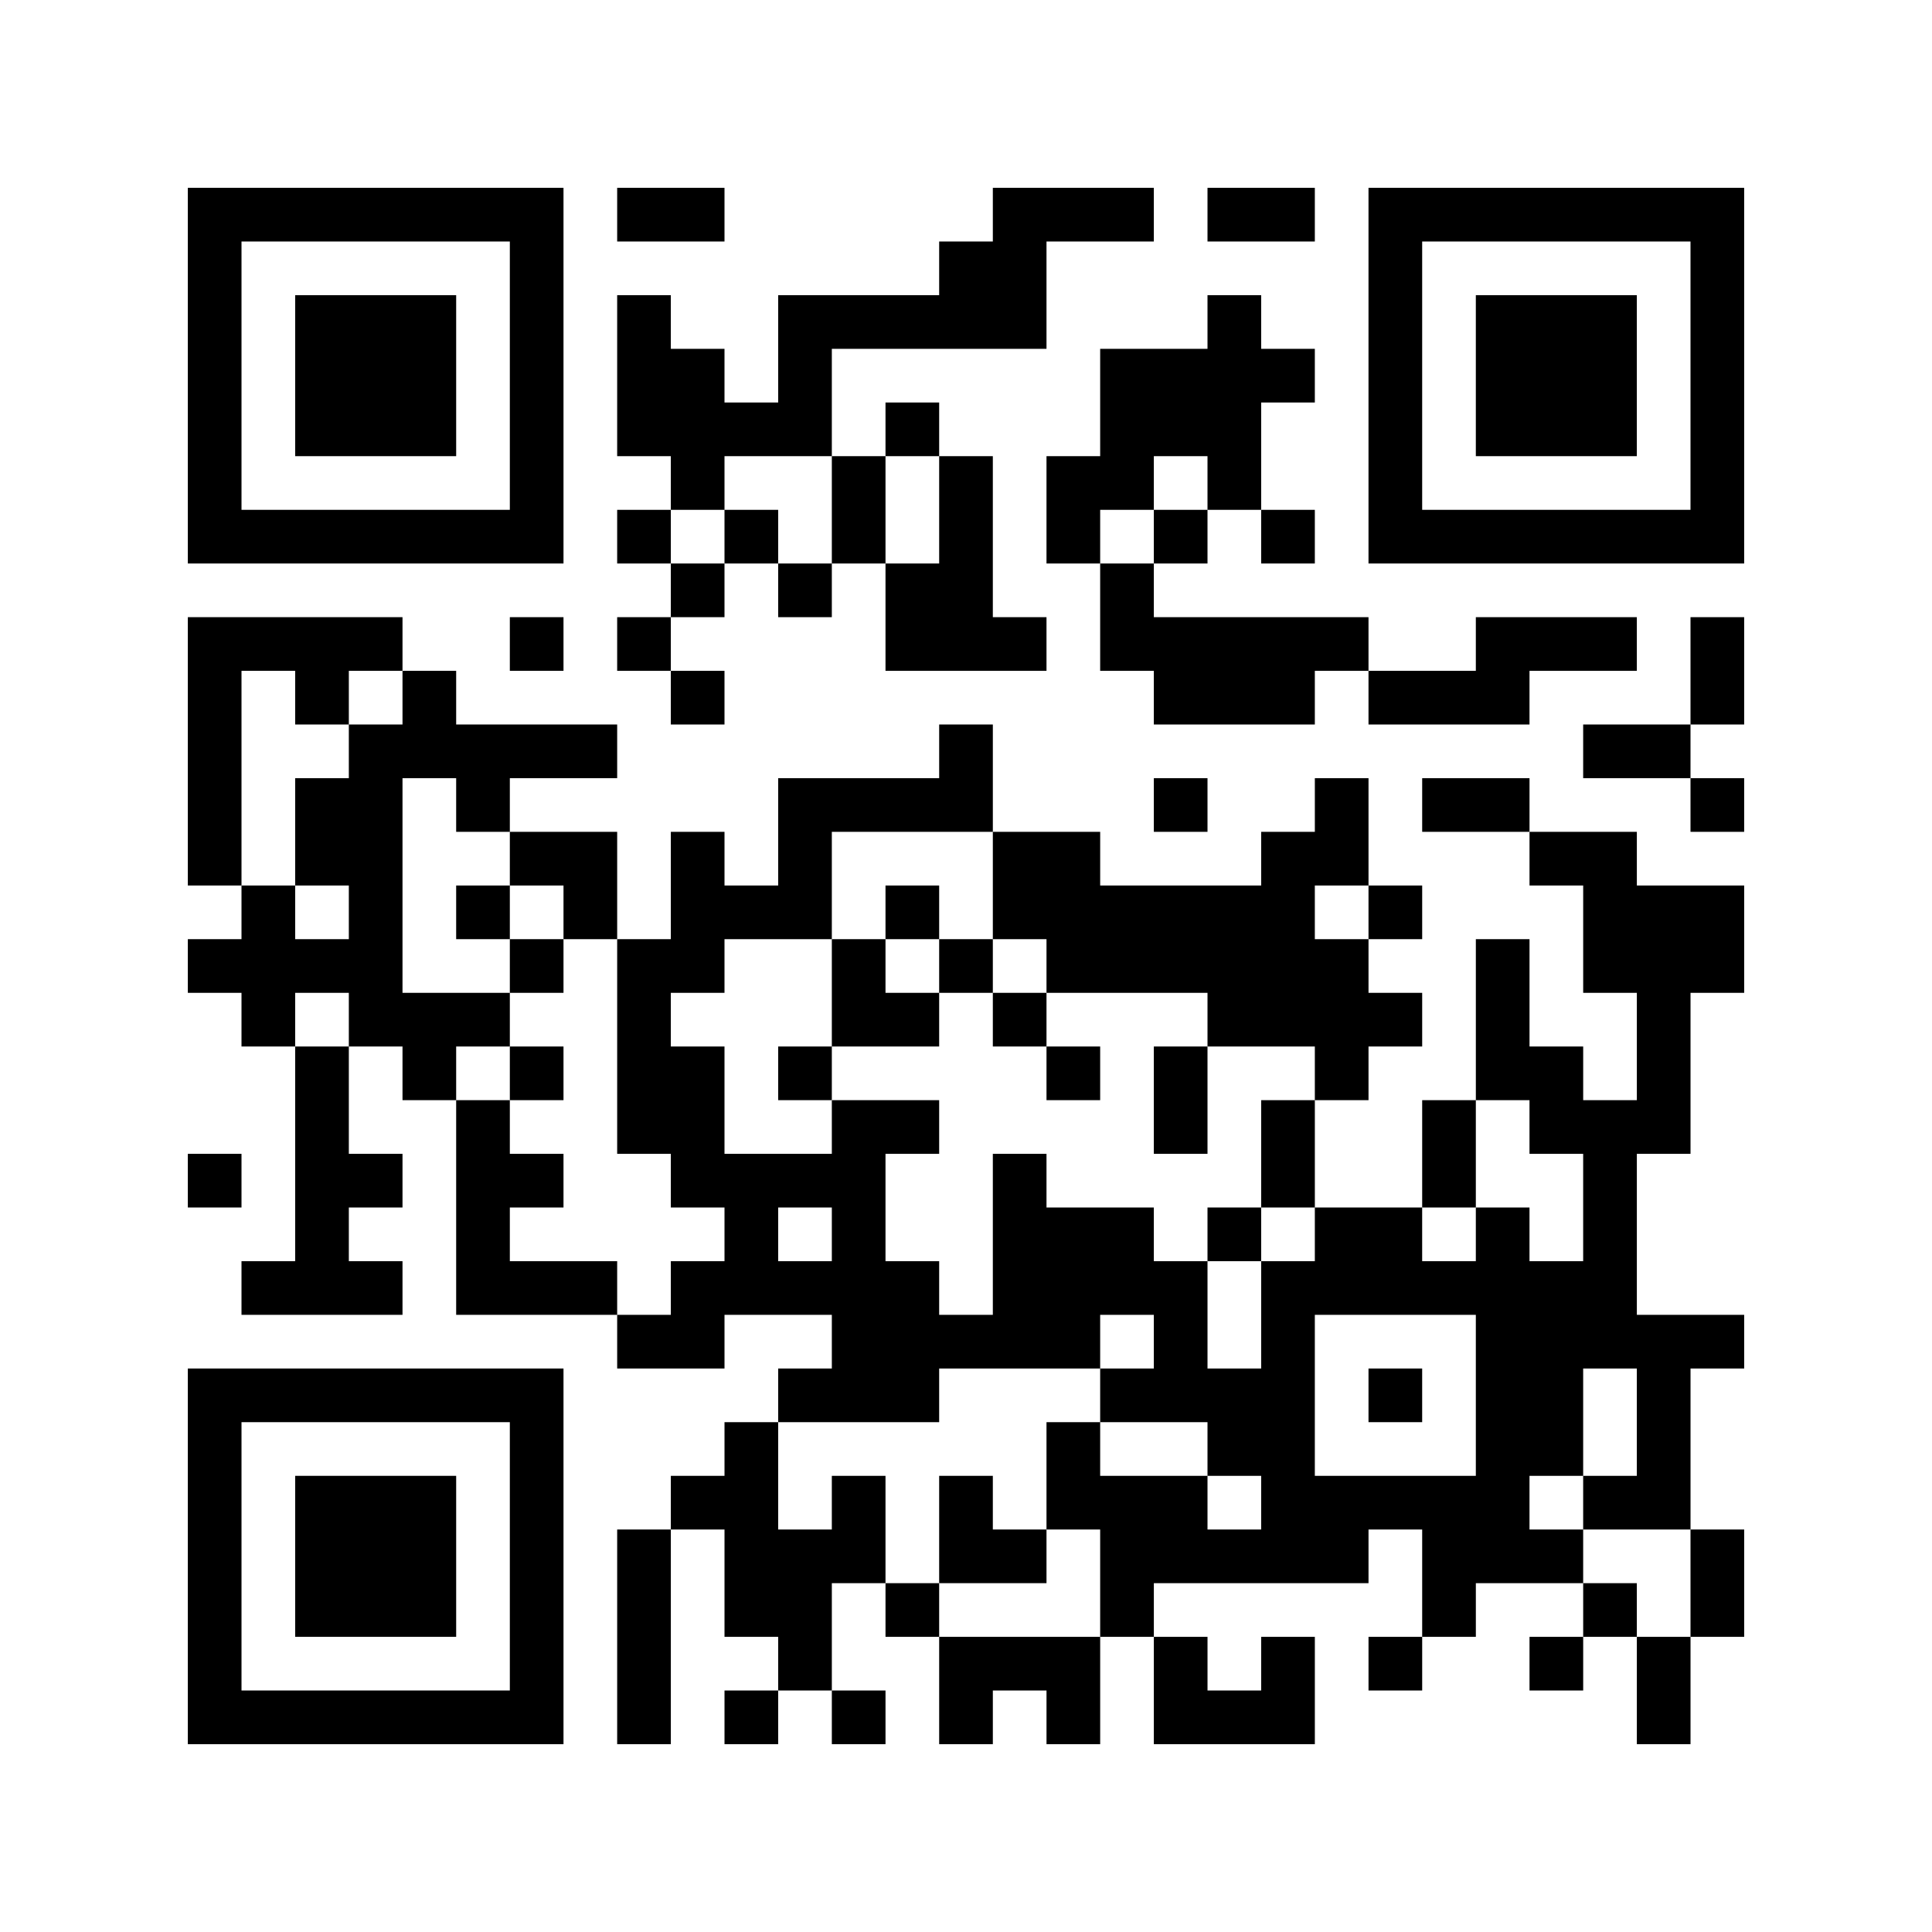
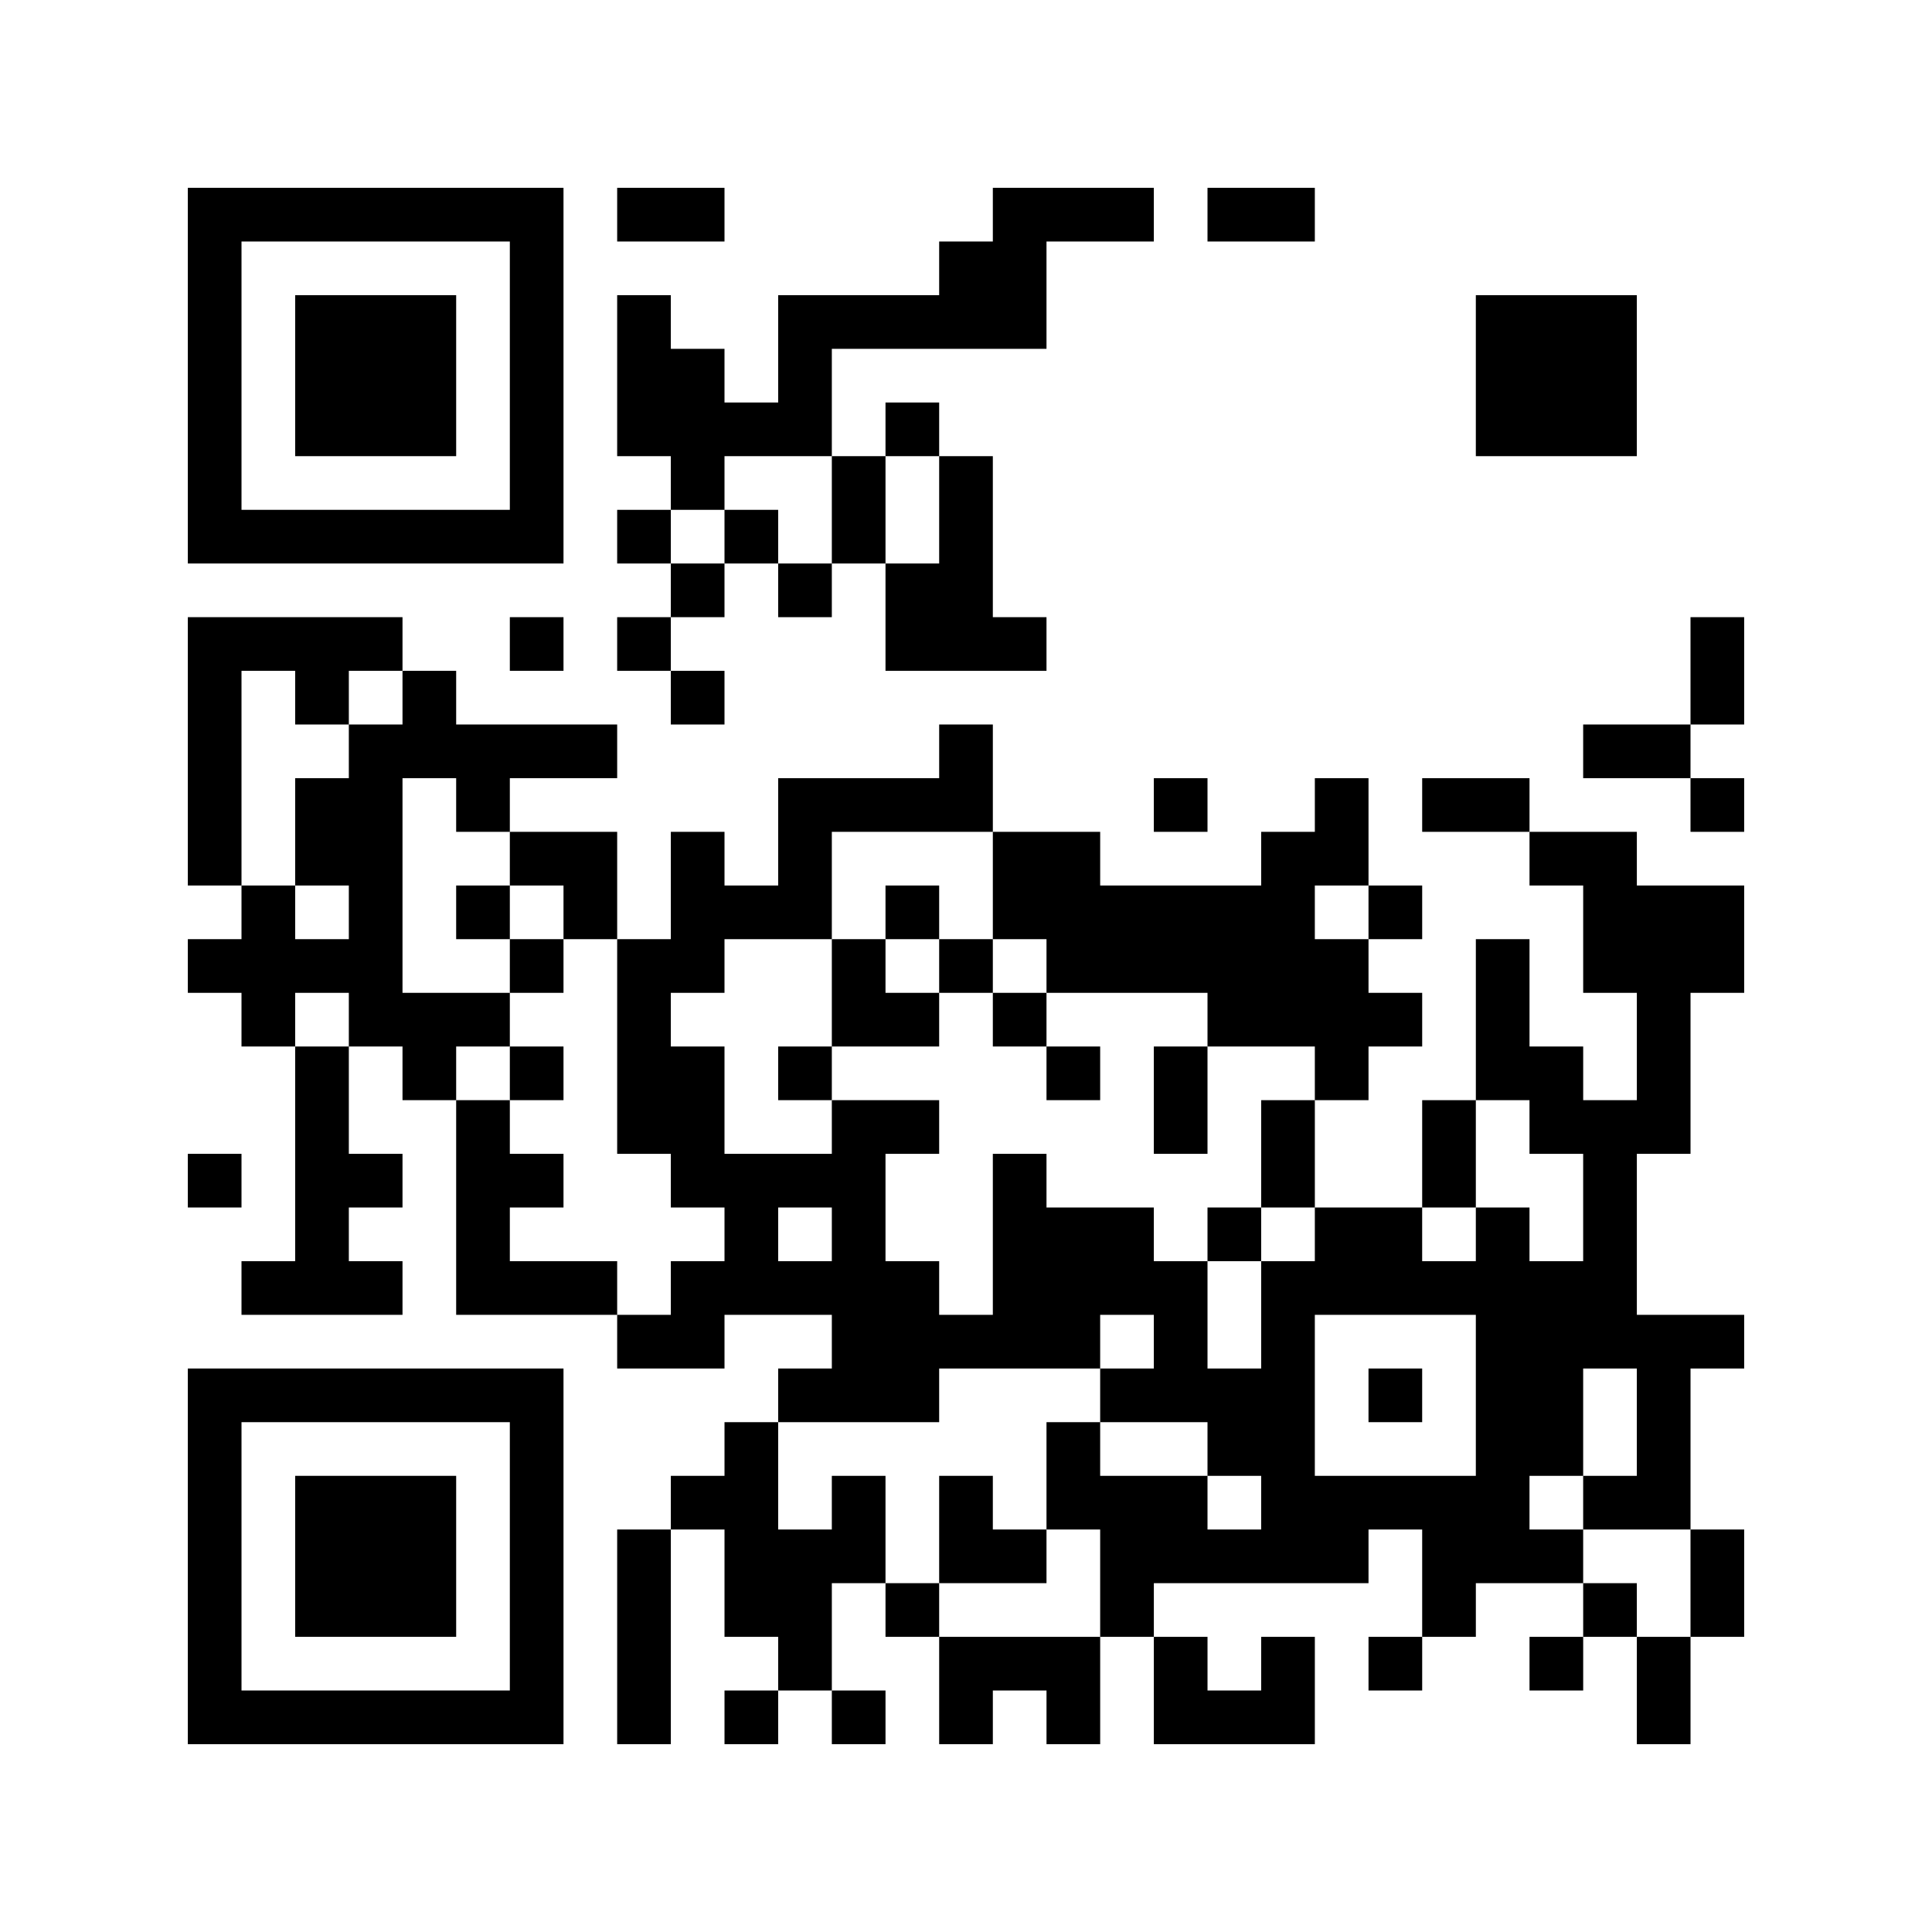
<svg xmlns="http://www.w3.org/2000/svg" version="1.0" width="216pt" height="216pt" viewBox="0 0 216 216" preserveAspectRatio="xMidYMid meet">
  <g>
    <rect x="0" y="0" width="216" height="216" fill="#ffffff" />
    <g transform="translate(0,216) scale(0.05,-0.05)" fill="#000000" stroke="none">
      <path d="M420 3480 l0 -420 420 0 420 0 0 420 0 420 -420 0 -420 0 0 -420z m720 0 l0 -300 -300 0 -300 0 0 300 0 300 300 0 300 0 0 -300z" />
      <path d="M660 3480 l0 -180 180 0 180 0 0 180 0 180 -180 0 -180 0 0 -180z" />
      <path d="M1380 3840 l0 -60 120 0 120 0 0 60 0 60 -120 0 -120 0 0 -60z" />
      <path d="M2220 3840 l0 -60 -60 0 -60 0 0 -60 0 -60 -180 0 -180 0 0 -120 0 -120 -60 0 -60 0 0 60 0 60 -60 0 -60 0 0 60 0 60 -60 0 -60 0 0 -180 0 -180 60 0 60 0 0 -60 0 -60 -60 0 -60 0 0 -60 0 -60 60 0 60 0 0 -60 0 -60 -60 0 -60 0 0 -60 0 -60 60 0 60 0 0 -60 0 -60 60 0 60 0 0 60 0 60 -60 0 -60 0 0 60 0 60 60 0 60 0 0 60 0 60 60 0 60 0 0 -60 0 -60 60 0 60 0 0 60 0 60 60 0 60 0 0 -120 0 -120 180 0 180 0 0 60 0 60 -60 0 -60 0 0 180 0 180 -60 0 -60 0 0 60 0 60 -60 0 -60 0 0 -60 0 -60 -60 0 -60 0 0 120 0 120 240 0 240 0 0 120 0 120 120 0 120 0 0 60 0 60 -180 0 -180 0 0 -60z m-360 -660 l0 -120 -60 0 -60 0 0 60 0 60 -60 0 -60 0 0 -60 0 -60 -60 0 -60 0 0 60 0 60 60 0 60 0 0 60 0 60 120 0 120 0 0 -120z m240 0 l0 -120 -60 0 -60 0 0 120 0 120 60 0 60 0 0 -120z" />
      <path d="M2700 3840 l0 -60 120 0 120 0 0 60 0 60 -120 0 -120 0 0 -60z" />
-       <path d="M3060 3480 l0 -420 420 0 420 0 0 420 0 420 -420 0 -420 0 0 -420z m720 0 l0 -300 -300 0 -300 0 0 300 0 300 300 0 300 0 0 -300z" />
      <path d="M3300 3480 l0 -180 180 0 180 0 0 180 0 180 -180 0 -180 0 0 -180z" />
-       <path d="M2700 3600 l0 -60 -120 0 -120 0 0 -120 0 -120 -60 0 -60 0 0 -120 0 -120 60 0 60 0 0 -120 0 -120 60 0 60 0 0 -60 0 -60 180 0 180 0 0 60 0 60 60 0 60 0 0 -60 0 -60 180 0 180 0 0 60 0 60 120 0 120 0 0 60 0 60 -180 0 -180 0 0 -60 0 -60 -120 0 -120 0 0 60 0 60 -240 0 -240 0 0 60 0 60 60 0 60 0 0 60 0 60 60 0 60 0 0 -60 0 -60 60 0 60 0 0 60 0 60 -60 0 -60 0 0 120 0 120 60 0 60 0 0 60 0 60 -60 0 -60 0 0 60 0 60 -60 0 -60 0 0 -60z m0 -360 l0 -60 -60 0 -60 0 0 -60 0 -60 -60 0 -60 0 0 60 0 60 60 0 60 0 0 60 0 60 60 0 60 0 0 -60z" />
      <path d="M420 2640 l0 -300 60 0 60 0 0 -60 0 -60 -60 0 -60 0 0 -60 0 -60 60 0 60 0 0 -60 0 -60 60 0 60 0 0 -240 0 -240 -60 0 -60 0 0 -60 0 -60 180 0 180 0 0 60 0 60 -60 0 -60 0 0 60 0 60 60 0 60 0 0 60 0 60 -60 0 -60 0 0 120 0 120 60 0 60 0 0 -60 0 -60 60 0 60 0 0 -240 0 -240 180 0 180 0 0 -60 0 -60 120 0 120 0 0 60 0 60 120 0 120 0 0 -60 0 -60 -60 0 -60 0 0 -60 0 -60 -60 0 -60 0 0 -60 0 -60 -60 0 -60 0 0 -60 0 -60 -60 0 -60 0 0 -240 0 -240 60 0 60 0 0 240 0 240 60 0 60 0 0 -120 0 -120 60 0 60 0 0 -60 0 -60 -60 0 -60 0 0 -60 0 -60 60 0 60 0 0 60 0 60 60 0 60 0 0 -60 0 -60 60 0 60 0 0 60 0 60 -60 0 -60 0 0 120 0 120 60 0 60 0 0 -60 0 -60 60 0 60 0 0 -120 0 -120 60 0 60 0 0 60 0 60 60 0 60 0 0 -60 0 -60 60 0 60 0 0 120 0 120 60 0 60 0 0 -120 0 -120 180 0 180 0 0 120 0 120 -60 0 -60 0 0 -60 0 -60 -60 0 -60 0 0 60 0 60 -60 0 -60 0 0 60 0 60 240 0 240 0 0 60 0 60 60 0 60 0 0 -120 0 -120 -60 0 -60 0 0 -60 0 -60 60 0 60 0 0 60 0 60 60 0 60 0 0 60 0 60 120 0 120 0 0 -60 0 -60 -60 0 -60 0 0 -60 0 -60 60 0 60 0 0 60 0 60 60 0 60 0 0 -120 0 -120 60 0 60 0 0 120 0 120 60 0 60 0 0 120 0 120 -60 0 -60 0 0 180 0 180 60 0 60 0 0 60 0 60 -120 0 -120 0 0 180 0 180 60 0 60 0 0 180 0 180 60 0 60 0 0 120 0 120 -120 0 -120 0 0 60 0 60 -120 0 -120 0 0 60 0 60 -120 0 -120 0 0 -60 0 -60 120 0 120 0 0 -60 0 -60 60 0 60 0 0 -120 0 -120 60 0 60 0 0 -120 0 -120 -60 0 -60 0 0 60 0 60 -60 0 -60 0 0 120 0 120 -60 0 -60 0 0 -180 0 -180 -60 0 -60 0 0 -120 0 -120 -120 0 -120 0 0 120 0 120 60 0 60 0 0 60 0 60 60 0 60 0 0 60 0 60 -60 0 -60 0 0 60 0 60 60 0 60 0 0 60 0 60 -60 0 -60 0 0 120 0 120 -60 0 -60 0 0 -60 0 -60 -60 0 -60 0 0 -60 0 -60 -180 0 -180 0 0 60 0 60 -120 0 -120 0 0 120 0 120 -60 0 -60 0 0 -60 0 -60 -180 0 -180 0 0 -120 0 -120 -60 0 -60 0 0 60 0 60 -60 0 -60 0 0 -120 0 -120 -60 0 -60 0 0 120 0 120 -120 0 -120 0 0 60 0 60 120 0 120 0 0 60 0 60 -180 0 -180 0 0 60 0 60 -60 0 -60 0 0 60 0 60 -240 0 -240 0 0 -300z m240 120 l0 -60 60 0 60 0 0 60 0 60 60 0 60 0 0 -60 0 -60 -60 0 -60 0 0 -60 0 -60 -60 0 -60 0 0 -120 0 -120 60 0 60 0 0 -60 0 -60 -60 0 -60 0 0 60 0 60 -60 0 -60 0 0 240 0 240 60 0 60 0 0 -60z m360 -240 l0 -60 60 0 60 0 0 -60 0 -60 60 0 60 0 0 -60 0 -60 60 0 60 0 0 -240 0 -240 60 0 60 0 0 -60 0 -60 60 0 60 0 0 -60 0 -60 -60 0 -60 0 0 -60 0 -60 -60 0 -60 0 0 60 0 60 -120 0 -120 0 0 60 0 60 60 0 60 0 0 60 0 60 -60 0 -60 0 0 60 0 60 -60 0 -60 0 0 60 0 60 60 0 60 0 0 60 0 60 -120 0 -120 0 0 240 0 240 60 0 60 0 0 -60z m1200 -180 l0 -120 60 0 60 0 0 -60 0 -60 180 0 180 0 0 -60 0 -60 120 0 120 0 0 -60 0 -60 -60 0 -60 0 0 -120 0 -120 60 0 60 0 0 -60 0 -60 -60 0 -60 0 0 -120 0 -120 -60 0 -60 0 0 120 0 120 -60 0 -60 0 0 60 0 60 -120 0 -120 0 0 60 0 60 -60 0 -60 0 0 -180 0 -180 -60 0 -60 0 0 60 0 60 -60 0 -60 0 0 120 0 120 60 0 60 0 0 60 0 60 -120 0 -120 0 0 -60 0 -60 -120 0 -120 0 0 120 0 120 -60 0 -60 0 0 60 0 60 60 0 60 0 0 60 0 60 120 0 120 0 0 120 0 120 180 0 180 0 0 -120z m840 -60 l0 -60 -60 0 -60 0 0 60 0 60 60 0 60 0 0 -60z m-2280 -240 l0 -60 -60 0 -60 0 0 60 0 60 60 0 60 0 0 -60z m2640 -240 l0 -60 60 0 60 0 0 -120 0 -120 -60 0 -60 0 0 60 0 60 -60 0 -60 0 0 -60 0 -60 -60 0 -60 0 0 60 0 60 60 0 60 0 0 120 0 120 60 0 60 0 0 -60z m-1560 -240 l0 -60 -60 0 -60 0 0 60 0 60 60 0 60 0 0 -60z m720 -240 l0 -60 -60 0 -60 0 0 -60 0 -60 120 0 120 0 0 -60 0 -60 60 0 60 0 0 -60 0 -60 -60 0 -60 0 0 60 0 60 -120 0 -120 0 0 60 0 60 -60 0 -60 0 0 -120 0 -120 60 0 60 0 0 -120 0 -120 -180 0 -180 0 0 60 0 60 -60 0 -60 0 0 120 0 120 -60 0 -60 0 0 -60 0 -60 -60 0 -60 0 0 120 0 120 180 0 180 0 0 60 0 60 180 0 180 0 0 60 0 60 60 0 60 0 0 -60z m720 -120 l0 -180 -180 0 -180 0 0 180 0 180 180 0 180 0 0 -180z m360 -60 l0 -120 -60 0 -60 0 0 -60 0 -60 120 0 120 0 0 -120 0 -120 -60 0 -60 0 0 60 0 60 -60 0 -60 0 0 60 0 60 -60 0 -60 0 0 60 0 60 60 0 60 0 0 120 0 120 60 0 60 0 0 -120z" />
      <path d="M1020 2280 l0 -60 60 0 60 0 0 -60 0 -60 60 0 60 0 0 60 0 60 -60 0 -60 0 0 60 0 60 -60 0 -60 0 0 -60z" />
      <path d="M1140 1920 l0 -60 60 0 60 0 0 60 0 60 -60 0 -60 0 0 -60z" />
      <path d="M1980 2280 l0 -60 -60 0 -60 0 0 -120 0 -120 -60 0 -60 0 0 -60 0 -60 60 0 60 0 0 60 0 60 120 0 120 0 0 60 0 60 60 0 60 0 0 -60 0 -60 60 0 60 0 0 -60 0 -60 60 0 60 0 0 60 0 60 -60 0 -60 0 0 60 0 60 -60 0 -60 0 0 60 0 60 -60 0 -60 0 0 60 0 60 -60 0 -60 0 0 -60z m120 -120 l0 -60 -60 0 -60 0 0 60 0 60 60 0 60 0 0 -60z" />
      <path d="M2580 1860 l0 -120 60 0 60 0 0 120 0 120 -60 0 -60 0 0 -120z" />
      <path d="M2700 1560 l0 -60 60 0 60 0 0 60 0 60 -60 0 -60 0 0 -60z" />
      <path d="M2100 900 l0 -120 120 0 120 0 0 60 0 60 -60 0 -60 0 0 60 0 60 -60 0 -60 0 0 -120z" />
      <path d="M3060 1200 l0 -60 60 0 60 0 0 60 0 60 -60 0 -60 0 0 -60z" />
      <path d="M1140 2880 l0 -60 60 0 60 0 0 60 0 60 -60 0 -60 0 0 -60z" />
      <path d="M3780 2820 l0 -120 -120 0 -120 0 0 -60 0 -60 120 0 120 0 0 -60 0 -60 60 0 60 0 0 60 0 60 -60 0 -60 0 0 60 0 60 60 0 60 0 0 120 0 120 -60 0 -60 0 0 -120z" />
      <path d="M2580 2520 l0 -60 60 0 60 0 0 60 0 60 -60 0 -60 0 0 -60z" />
      <path d="M420 1680 l0 -60 60 0 60 0 0 60 0 60 -60 0 -60 0 0 -60z" />
      <path d="M420 840 l0 -420 420 0 420 0 0 420 0 420 -420 0 -420 0 0 -420z m720 0 l0 -300 -300 0 -300 0 0 300 0 300 300 0 300 0 0 -300z" />
      <path d="M660 840 l0 -180 180 0 180 0 0 180 0 180 -180 0 -180 0 0 -180z" />
    </g>
  </g>
</svg>